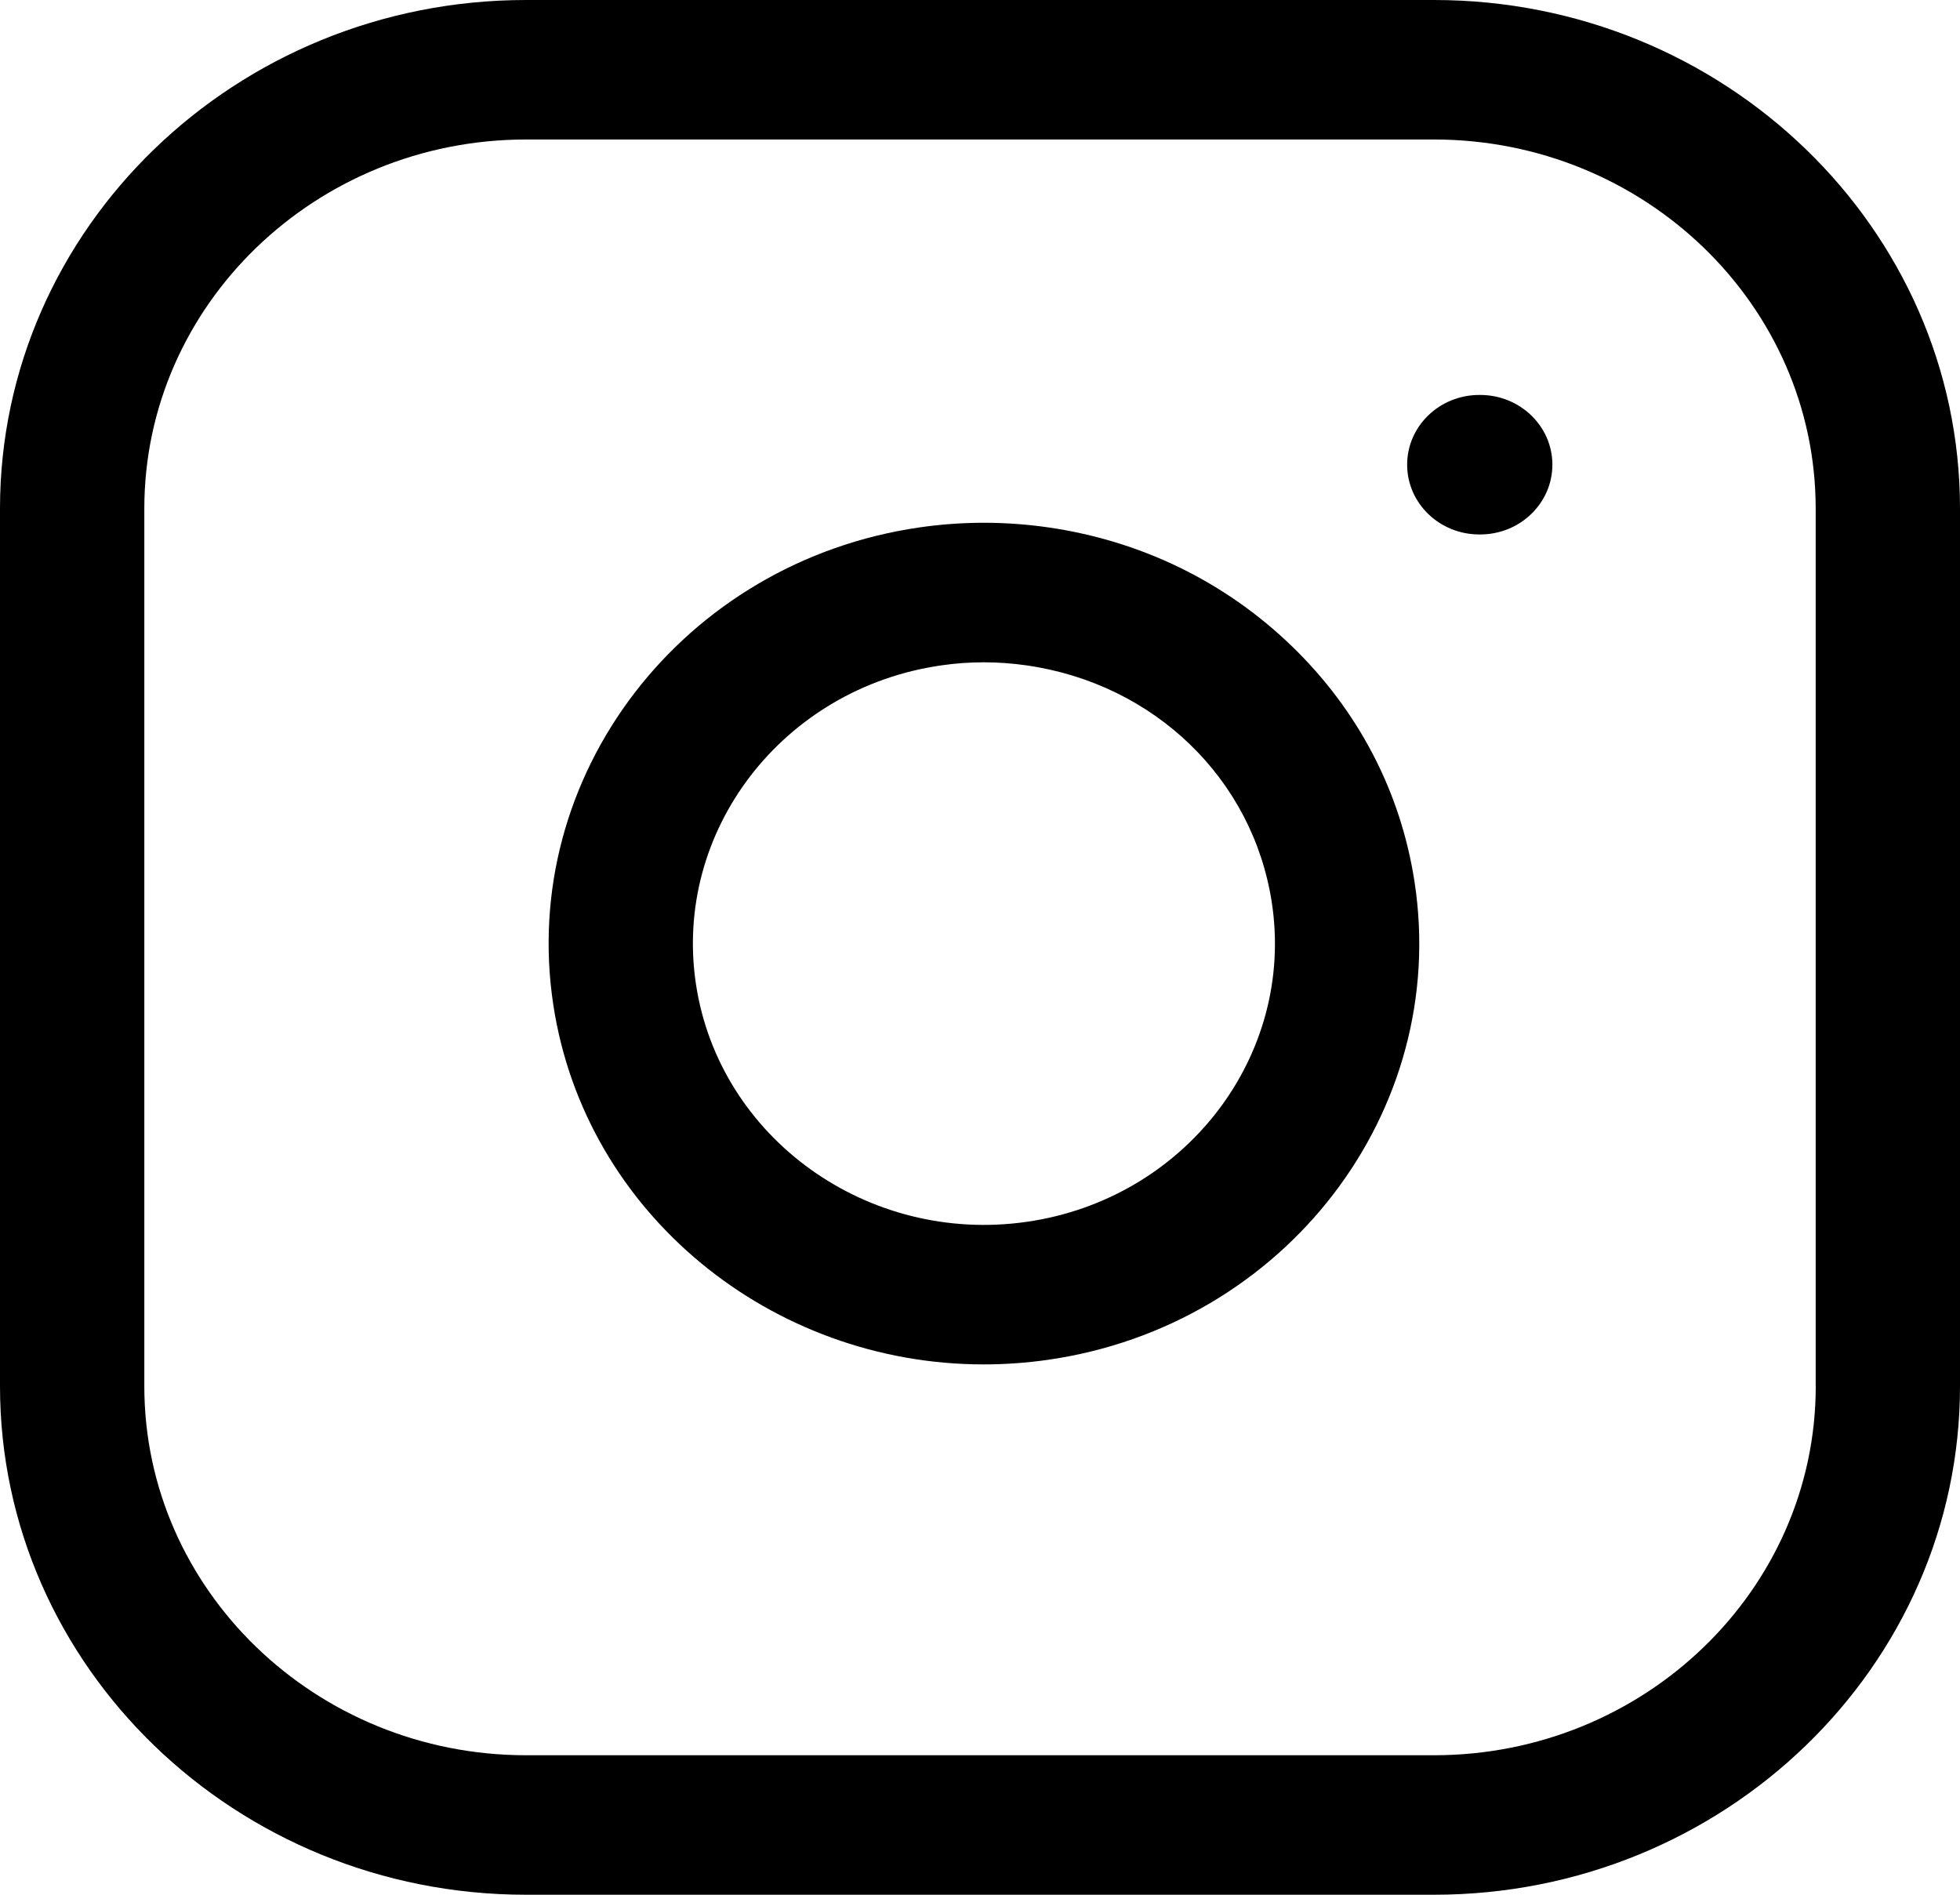
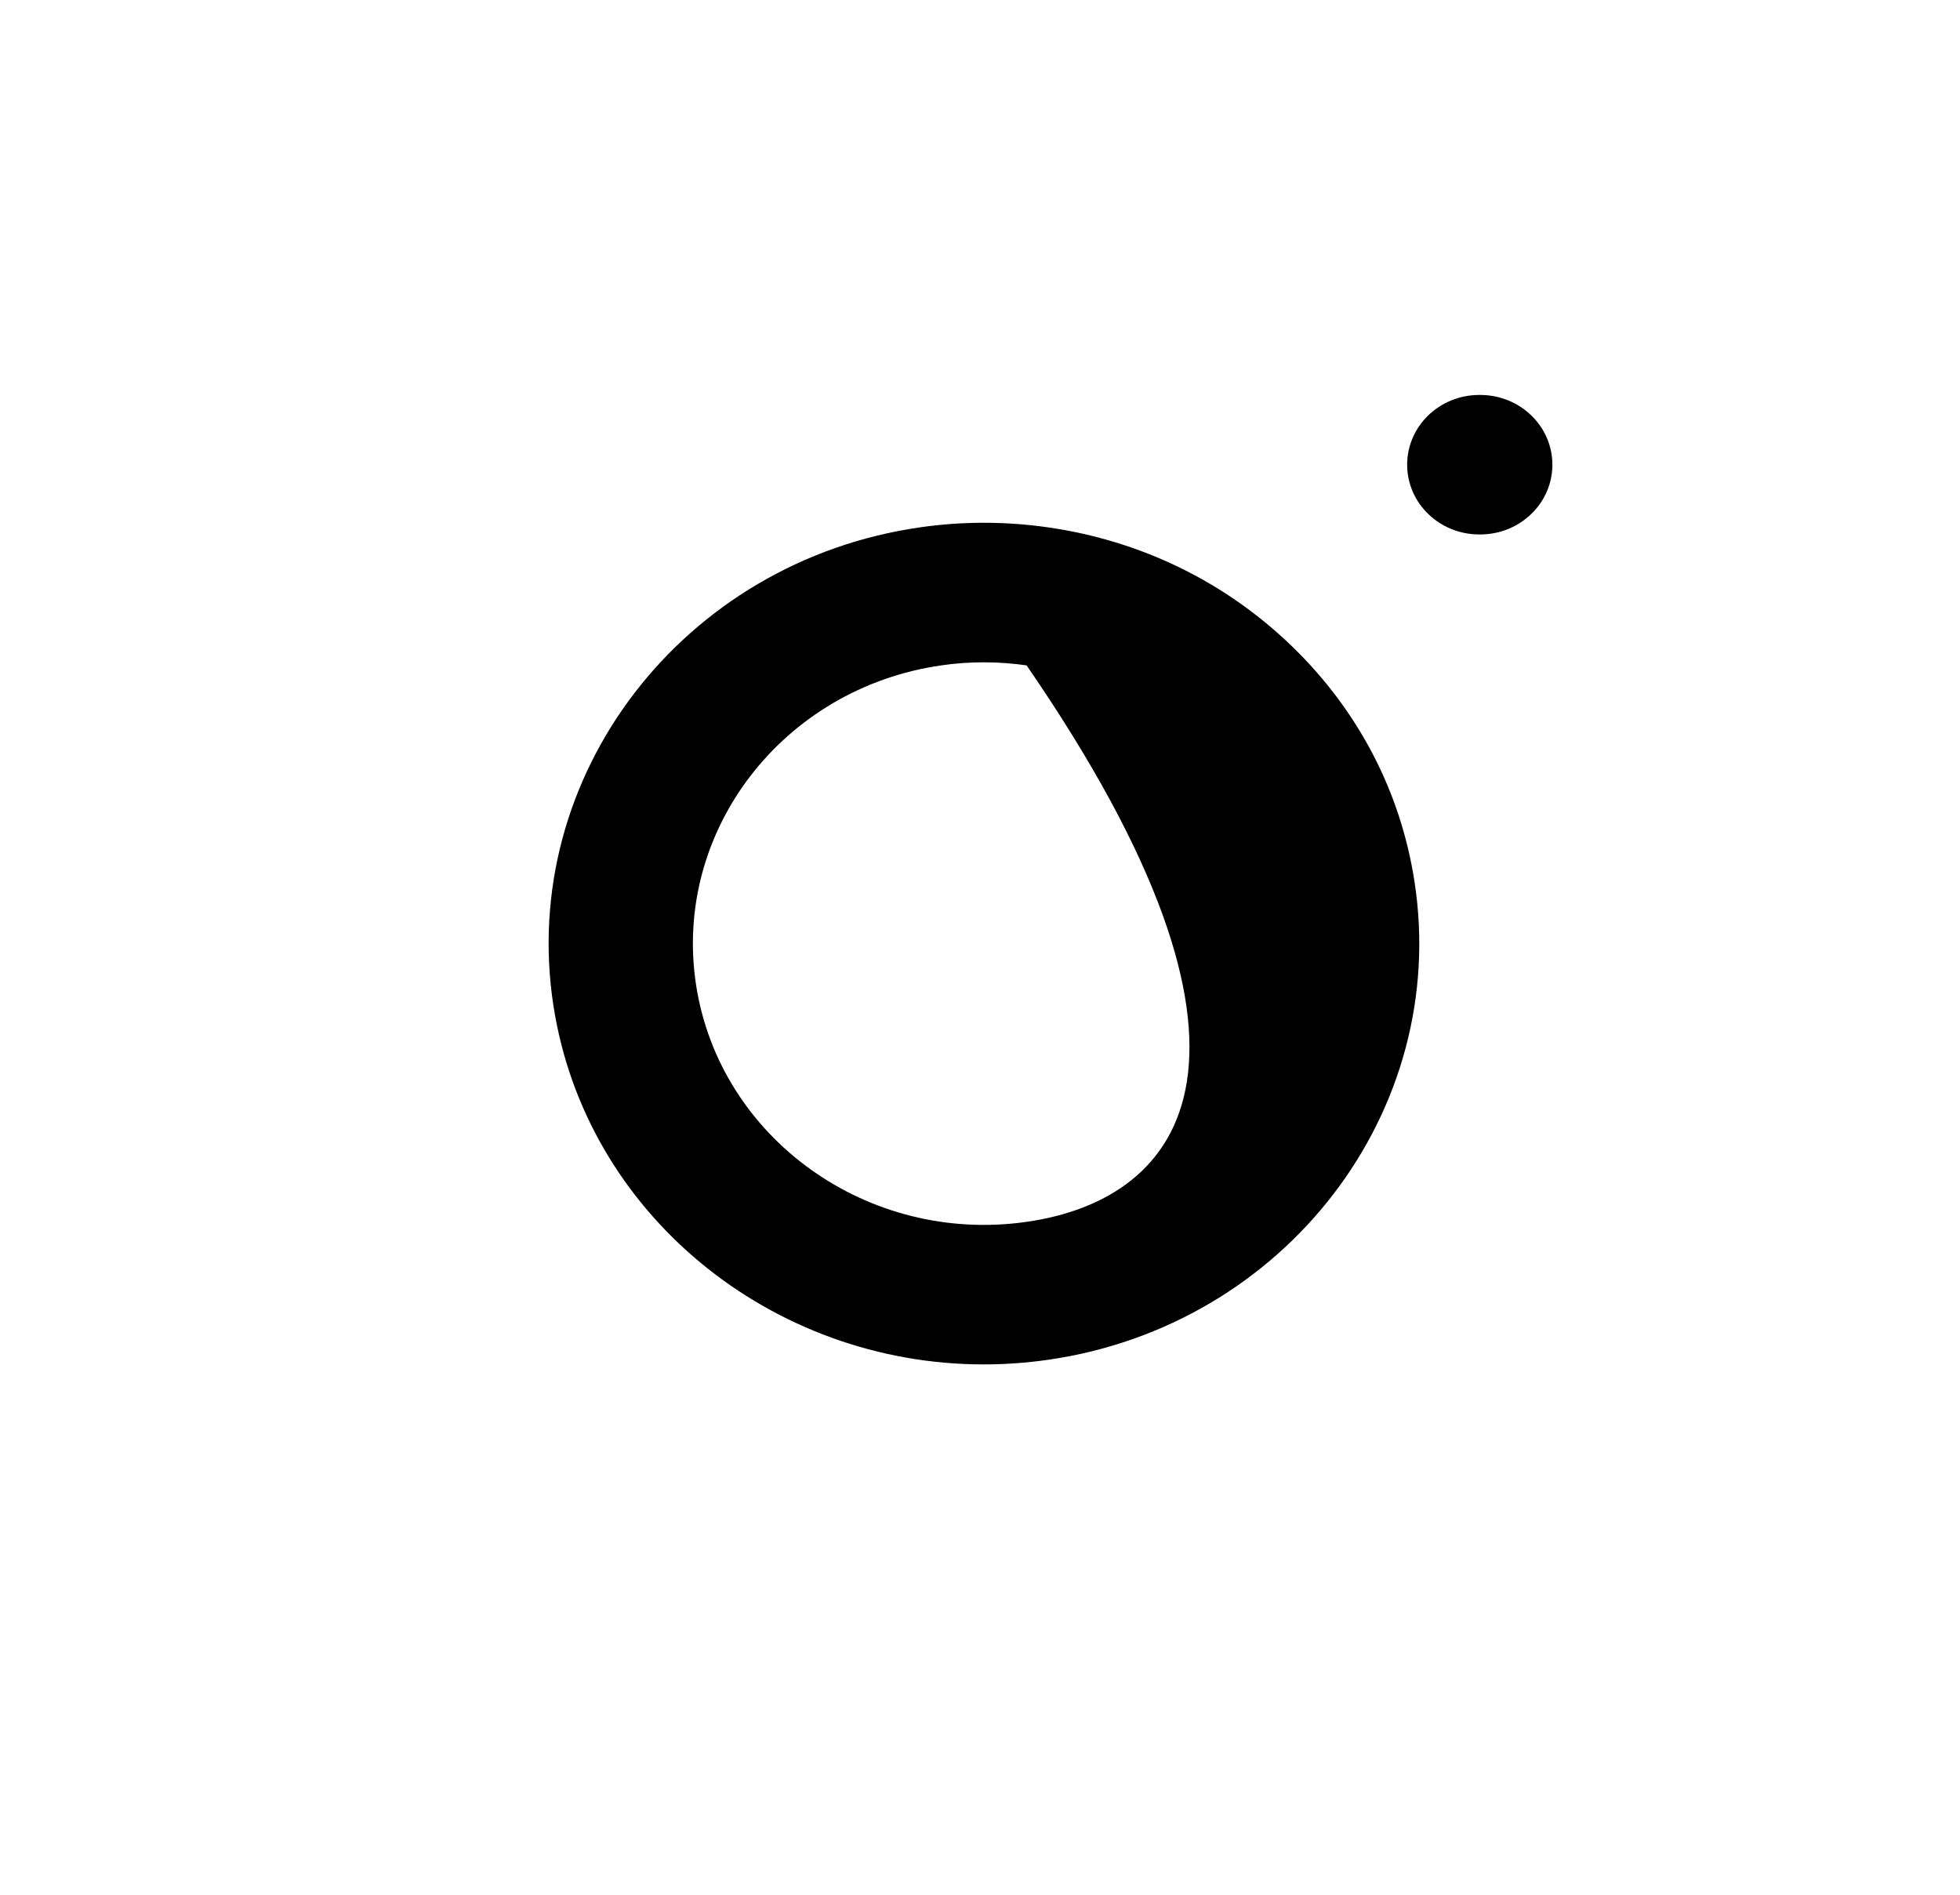
<svg xmlns="http://www.w3.org/2000/svg" width="30" height="29" viewBox="0 0 30 29" fill="none">
-   <path d="M21.948 0H8.052C3.612 0 0 3.492 0 7.784V21.216C0 25.508 3.612 29 8.052 29H21.948C26.388 29 30 25.508 30 21.216V7.784C30 3.492 26.388 0 21.948 0ZM27.792 21.217C27.792 24.332 25.17 26.865 21.948 26.865H8.052C4.83 26.865 2.209 24.331 2.209 21.217V7.784C2.209 4.669 4.83 2.135 8.052 2.135H21.948C25.17 2.135 27.791 4.669 27.791 7.784V21.217H27.792Z" fill="black" />
-   <path d="M21.651 13.497C21.44 12.12 20.79 10.872 19.771 9.888C18.753 8.904 17.462 8.275 16.038 8.071C15.389 7.978 14.732 7.978 14.083 8.071C10.449 8.592 7.931 11.874 8.47 15.387C8.96 18.581 11.811 20.883 15.056 20.883C15.38 20.883 15.708 20.86 16.038 20.813C19.672 20.292 22.19 17.01 21.651 13.497ZM15.713 18.701C13.284 19.049 11.015 17.422 10.654 15.074C10.294 12.725 11.978 10.532 14.407 10.184C14.624 10.152 14.842 10.137 15.06 10.137C15.278 10.137 15.496 10.153 15.713 10.184C17.668 10.464 19.176 11.921 19.466 13.811C19.826 16.159 18.143 18.353 15.713 18.701Z" fill="black" />
+   <path d="M21.651 13.497C21.44 12.12 20.79 10.872 19.771 9.888C18.753 8.904 17.462 8.275 16.038 8.071C15.389 7.978 14.732 7.978 14.083 8.071C10.449 8.592 7.931 11.874 8.47 15.387C8.96 18.581 11.811 20.883 15.056 20.883C15.38 20.883 15.708 20.86 16.038 20.813C19.672 20.292 22.19 17.01 21.651 13.497ZM15.713 18.701C13.284 19.049 11.015 17.422 10.654 15.074C10.294 12.725 11.978 10.532 14.407 10.184C14.624 10.152 14.842 10.137 15.06 10.137C15.278 10.137 15.496 10.153 15.713 10.184C19.826 16.159 18.143 18.353 15.713 18.701Z" fill="black" />
  <path d="M22.656 6.045H22.642C22.032 6.045 21.538 6.523 21.538 7.112C21.538 7.702 22.032 8.18 22.642 8.18H22.656C23.266 8.18 23.761 7.702 23.761 7.112C23.761 6.523 23.266 6.045 22.656 6.045Z" fill="black" />
</svg>